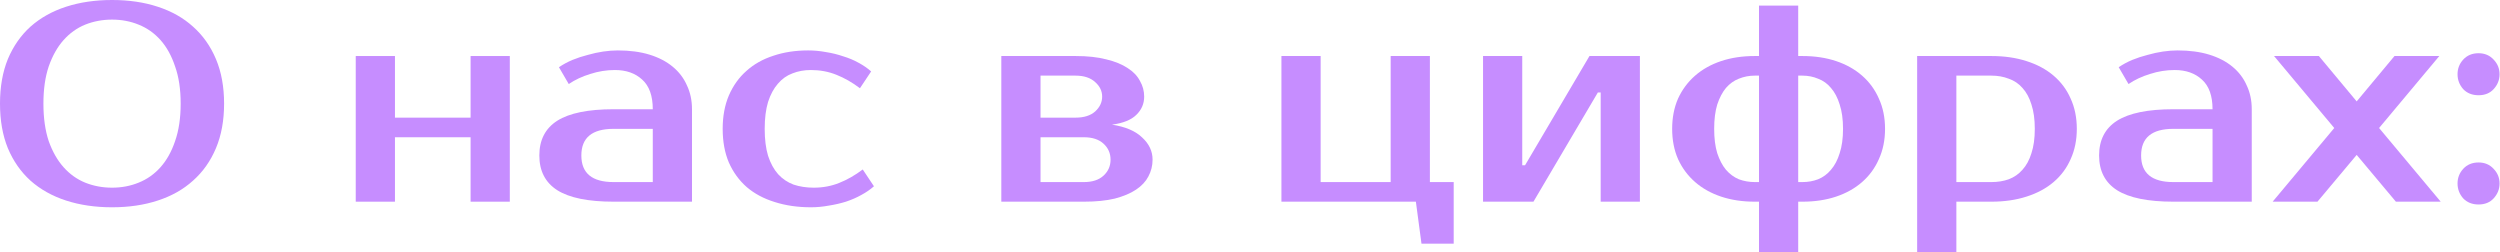
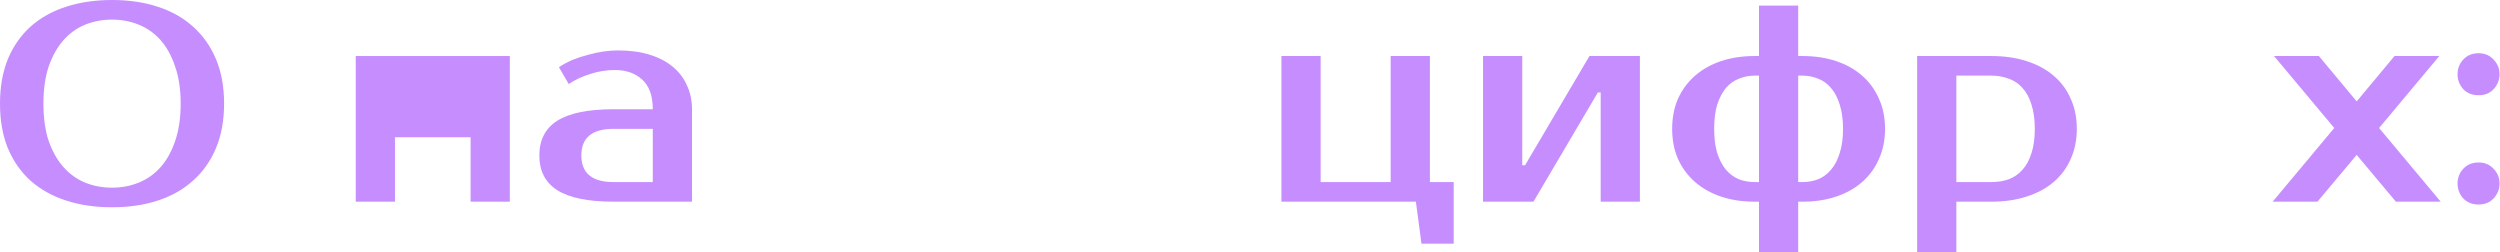
<svg xmlns="http://www.w3.org/2000/svg" width="3213" height="324" viewBox="0 0 3213 324" fill="none">
  <path d="M144 25.2C131.76 25.2 120.24 27.36 109.44 31.68C98.88 36 89.64 42.6 81.72 51.48C73.8 60.36 67.44 71.64 62.64 85.32C58.08 98.76 55.8 114.72 55.8 133.2C55.8 151.68 58.08 167.76 62.64 181.44C67.44 194.88 73.8 206.04 81.72 214.92C89.64 223.8 98.88 230.4 109.44 234.72C120.24 239.04 131.76 241.2 144 241.2C156.24 241.2 167.64 239.04 178.2 234.72C189 230.4 198.36 223.8 206.28 214.92C214.2 206.04 220.44 194.88 225 181.44C229.8 167.76 232.2 151.68 232.2 133.2C232.2 114.72 229.8 98.76 225 85.32C220.44 71.64 214.2 60.36 206.28 51.48C198.36 42.6 189 36 178.2 31.68C167.64 27.36 156.24 25.2 144 25.2ZM144 0C165.6 0 185.16 2.88 202.68 8.64C220.44 14.4 235.56 22.92 248.04 34.2C260.76 45.48 270.6 59.4 277.56 75.96C284.52 92.52 288 111.6 288 133.2C288 154.8 284.52 173.88 277.56 190.44C270.6 207 260.76 220.92 248.04 232.2C235.56 243.48 220.44 252 202.68 257.76C185.16 263.52 165.6 266.4 144 266.4C122.4 266.4 102.72 263.52 84.96 257.76C67.2 252 51.96 243.48 39.24 232.2C26.76 220.92 17.04 207 10.08 190.44C3.36 173.88 0 154.8 0 133.2C0 111.6 3.36 92.52 10.08 75.96C17.04 59.4 26.76 45.48 39.24 34.2C51.96 22.92 67.2 14.4 84.96 8.64C102.72 2.88 122.4 0 144 0Z" fill="#C68DFF" />
-   <path d="M655.2 72V259.2H604.8V176.4H507.6V259.2H457.2V72H507.6V151.2H604.8V72H655.2Z" fill="#C68DFF" />
+   <path d="M655.2 72V259.2H604.8V176.4H507.6V259.2H457.2V72H507.6V151.2V72H655.2Z" fill="#C68DFF" />
  <path d="M747.155 199.8C747.155 222.6 760.955 234 788.555 234H838.955V165.6H788.555C760.955 165.6 747.155 177 747.155 199.8ZM838.955 140.4C838.955 123.12 834.395 110.4 825.275 102.24C816.395 94.08 804.755 90 790.355 90C779.555 90 768.995 91.68 758.675 95.04C748.355 98.16 739.115 102.48 730.955 108L718.355 86.4C723.635 82.8 729.395 79.68 735.635 77.04C742.115 74.4 748.715 72.24 755.435 70.56C762.155 68.64 768.755 67.2 775.235 66.24C781.955 65.28 788.195 64.8 793.955 64.8C809.315 64.8 822.875 66.6 834.635 70.2C846.395 73.8 856.355 78.96 864.515 85.68C872.675 92.4 878.795 100.44 882.875 109.8C887.195 118.92 889.355 129.12 889.355 140.4V259.2H788.555C755.915 259.2 731.795 254.28 716.195 244.44C700.835 234.6 693.155 219.72 693.155 199.8C693.155 179.88 700.835 165 716.195 155.16C731.795 145.32 755.915 140.4 788.555 140.4H838.955Z" fill="#C68DFF" />
-   <path d="M1038.59 64.8C1046.27 64.8 1053.95 65.52 1061.63 66.96C1069.31 68.16 1076.63 69.96 1083.59 72.36C1090.79 74.52 1097.39 77.28 1103.39 80.64C1109.63 84 1115.03 87.72 1119.59 91.8L1105.19 113.4C1095.35 105.96 1085.27 100.2 1074.95 96.12C1064.87 92.04 1053.95 90 1042.19 90C1033.55 90 1025.63 91.44 1018.43 94.32C1011.23 96.96 1004.99 101.4 999.706 107.64C994.426 113.64 990.226 121.44 987.106 131.04C984.226 140.64 982.786 152.16 982.786 165.6C982.786 179.04 984.226 190.56 987.106 200.16C990.226 209.76 994.546 217.68 1000.07 223.92C1005.59 229.92 1012.19 234.36 1019.87 237.24C1027.79 239.88 1036.43 241.2 1045.79 241.2C1057.55 241.2 1068.47 239.16 1078.55 235.08C1088.87 231 1098.95 225.24 1108.79 217.8L1123.19 239.4C1118.63 243.48 1113.23 247.2 1106.99 250.56C1100.99 253.92 1094.39 256.8 1087.19 259.2C1080.23 261.36 1072.91 263.04 1065.23 264.24C1057.55 265.68 1049.87 266.4 1042.19 266.4C1025.15 266.4 1009.55 264.12 995.386 259.56C981.466 255.24 969.586 248.88 959.746 240.48C949.906 231.84 942.226 221.28 936.706 208.8C931.426 196.32 928.786 181.92 928.786 165.6C928.786 149.52 931.426 135.24 936.706 122.76C942.226 110.04 949.786 99.48 959.386 91.08C968.986 82.44 980.506 75.96 993.946 71.64C1007.39 67.08 1022.27 64.8 1038.59 64.8Z" fill="#C68DFF" />
-   <path d="M1470.49 124.2C1470.49 133.32 1467.13 141.12 1460.41 147.6C1453.93 154.08 1443.49 158.28 1429.09 160.2C1446.37 162.84 1459.33 168.36 1467.97 176.76C1476.85 184.92 1481.29 194.4 1481.29 205.2C1481.29 212.88 1479.49 220.08 1475.89 226.8C1472.53 233.28 1467.25 238.92 1460.05 243.72C1452.85 248.52 1443.73 252.36 1432.69 255.24C1421.65 257.88 1408.45 259.2 1393.09 259.2H1286.89V72H1382.29C1397.65 72 1410.85 73.44 1421.89 76.32C1432.93 78.96 1442.05 82.68 1449.25 87.48C1456.45 92.04 1461.73 97.56 1465.09 104.04C1468.69 110.28 1470.49 117 1470.49 124.2ZM1393.09 234C1403.89 234 1412.29 231.24 1418.29 225.72C1424.29 220.2 1427.29 213.36 1427.29 205.2C1427.29 197.04 1424.29 190.2 1418.29 184.68C1412.29 179.16 1403.89 176.4 1393.09 176.4H1337.29V234H1393.09ZM1382.29 151.2C1393.09 151.2 1401.49 148.56 1407.49 143.28C1413.49 137.76 1416.49 131.4 1416.49 124.2C1416.49 117 1413.49 110.76 1407.49 105.48C1401.49 99.96 1393.09 97.2 1382.29 97.2H1337.29V151.2H1382.29Z" fill="#C68DFF" />
  <path d="M1646.89 259.2V72H1697.29V234H1787.29V72H1837.69V234H1868.29V313.2H1826.89L1819.69 259.2H1646.89Z" fill="#C68DFF" />
  <path d="M2107.59 72V259.2H2057.19V118.8H2053.59L1970.79 259.2H1905.99V72H1956.39V212.4H1959.99L2042.79 72H2107.59Z" fill="#C68DFF" />
  <path d="M2260.66 324V259.2H2255.26C2239.42 259.2 2225.02 257.04 2212.06 252.72C2199.1 248.4 2187.94 242.16 2178.58 234C2169.22 225.84 2161.9 216 2156.62 204.48C2151.58 192.96 2149.06 180 2149.06 165.6C2149.06 151.2 2151.58 138.24 2156.62 126.72C2161.9 115.2 2169.22 105.36 2178.58 97.2C2187.94 89.04 2199.1 82.8 2212.06 78.48C2225.02 74.16 2239.42 72 2255.26 72H2260.66V7.2H2311.06V72H2316.46C2332.3 72 2346.7 74.16 2359.66 78.48C2372.62 82.8 2383.78 89.04 2393.14 97.2C2402.5 105.36 2409.7 115.2 2414.74 126.72C2420.02 138.24 2422.66 151.2 2422.66 165.6C2422.66 180 2420.02 192.96 2414.74 204.48C2409.7 216 2402.5 225.84 2393.14 234C2383.78 242.16 2372.62 248.4 2359.66 252.72C2346.7 257.04 2332.3 259.2 2316.46 259.2H2311.06V324H2260.66ZM2260.66 234V97.2H2255.26C2248.06 97.2 2241.22 98.52 2234.74 101.16C2228.5 103.56 2222.98 107.52 2218.18 113.04C2213.62 118.56 2209.9 125.64 2207.02 134.28C2204.38 142.92 2203.06 153.36 2203.06 165.6C2203.06 177.84 2204.38 188.28 2207.02 196.92C2209.9 205.56 2213.62 212.64 2218.18 218.16C2222.98 223.68 2228.5 227.76 2234.74 230.4C2241.22 232.8 2248.06 234 2255.26 234H2260.66ZM2311.06 97.2V234H2316.46C2323.66 234 2330.38 232.8 2336.62 230.4C2343.1 227.76 2348.62 223.68 2353.18 218.16C2357.98 212.64 2361.7 205.56 2364.34 196.92C2367.22 188.28 2368.66 177.84 2368.66 165.6C2368.66 153.36 2367.22 142.92 2364.34 134.28C2361.7 125.64 2357.98 118.56 2353.18 113.04C2348.62 107.52 2343.1 103.56 2336.62 101.16C2330.38 98.52 2323.66 97.2 2316.46 97.2H2311.06Z" fill="#C68DFF" />
  <path d="M2514.32 97.2V234H2559.32C2567.48 234 2574.92 232.8 2581.64 230.4C2588.6 227.76 2594.48 223.68 2599.28 218.16C2604.32 212.64 2608.16 205.56 2610.8 196.92C2613.68 188.28 2615.12 177.84 2615.12 165.6C2615.12 153.36 2613.68 142.92 2610.8 134.28C2608.16 125.64 2604.32 118.56 2599.28 113.04C2594.48 107.52 2588.6 103.56 2581.64 101.16C2574.92 98.52 2567.48 97.2 2559.32 97.2H2514.32ZM2559.32 72C2575.88 72 2590.88 74.16 2604.32 78.48C2618 82.8 2629.64 89.04 2639.24 97.2C2648.84 105.36 2656.16 115.2 2661.2 126.72C2666.48 138.24 2669.12 151.2 2669.12 165.6C2669.12 180 2666.48 192.96 2661.2 204.48C2656.16 216 2648.84 225.84 2639.24 234C2629.64 242.16 2618 248.4 2604.32 252.72C2590.88 257.04 2575.88 259.2 2559.32 259.2H2514.32V324H2463.92V72H2559.32Z" fill="#C68DFF" />
-   <path d="M2751.76 199.8C2751.76 222.6 2765.56 234 2793.16 234H2843.56V165.6H2793.16C2765.56 165.6 2751.76 177 2751.76 199.8ZM2843.56 140.4C2843.56 123.12 2839 110.4 2829.88 102.24C2821 94.08 2809.36 90 2794.96 90C2784.16 90 2773.6 91.68 2763.28 95.04C2752.96 98.16 2743.72 102.48 2735.56 108L2722.96 86.4C2728.24 82.8 2734 79.68 2740.24 77.04C2746.72 74.4 2753.32 72.24 2760.04 70.56C2766.76 68.64 2773.36 67.2 2779.84 66.24C2786.56 65.28 2792.8 64.8 2798.56 64.8C2813.92 64.8 2827.48 66.6 2839.24 70.2C2851 73.8 2860.96 78.96 2869.12 85.68C2877.28 92.4 2883.4 100.44 2887.48 109.8C2891.8 118.92 2893.96 129.12 2893.96 140.4V259.2H2793.16C2760.52 259.2 2736.4 254.28 2720.8 244.44C2705.44 234.6 2697.76 219.72 2697.76 199.8C2697.76 179.88 2705.44 165 2720.8 155.16C2736.4 145.32 2760.52 140.4 2793.16 140.4H2843.56Z" fill="#C68DFF" />
  <path d="M3057.6 164.52L3136.8 259.2H3079.2L3028.8 199.08L2978.4 259.2H2920.8L3000 164.52L2922.6 72H2980.2L3028.8 130.32L3077.4 72H3135L3057.6 164.52Z" fill="#C68DFF" />
  <path d="M3212.44 235.8C3212.44 243 3209.92 249.36 3204.88 254.88C3200.08 260.16 3193.6 262.8 3185.44 262.8C3177.28 262.8 3170.68 260.16 3165.64 254.88C3160.84 249.36 3158.44 243 3158.44 235.8C3158.44 228.6 3160.84 222.36 3165.64 217.08C3170.68 211.56 3177.28 208.8 3185.44 208.8C3193.36 208.8 3199.84 211.56 3204.88 217.08C3209.92 222.36 3212.44 228.6 3212.44 235.8ZM3212.44 95.4C3212.44 102.6 3209.92 108.96 3204.88 114.48C3200.08 119.76 3193.6 122.4 3185.44 122.4C3177.28 122.4 3170.68 119.76 3165.64 114.48C3160.84 108.96 3158.44 102.6 3158.44 95.4C3158.44 88.2 3160.84 81.96 3165.64 76.68C3170.68 71.16 3177.28 68.4 3185.44 68.4C3193.36 68.4 3199.84 71.16 3204.88 76.68C3209.92 81.96 3212.44 88.2 3212.44 95.4Z" fill="#C68DFF" />
</svg>